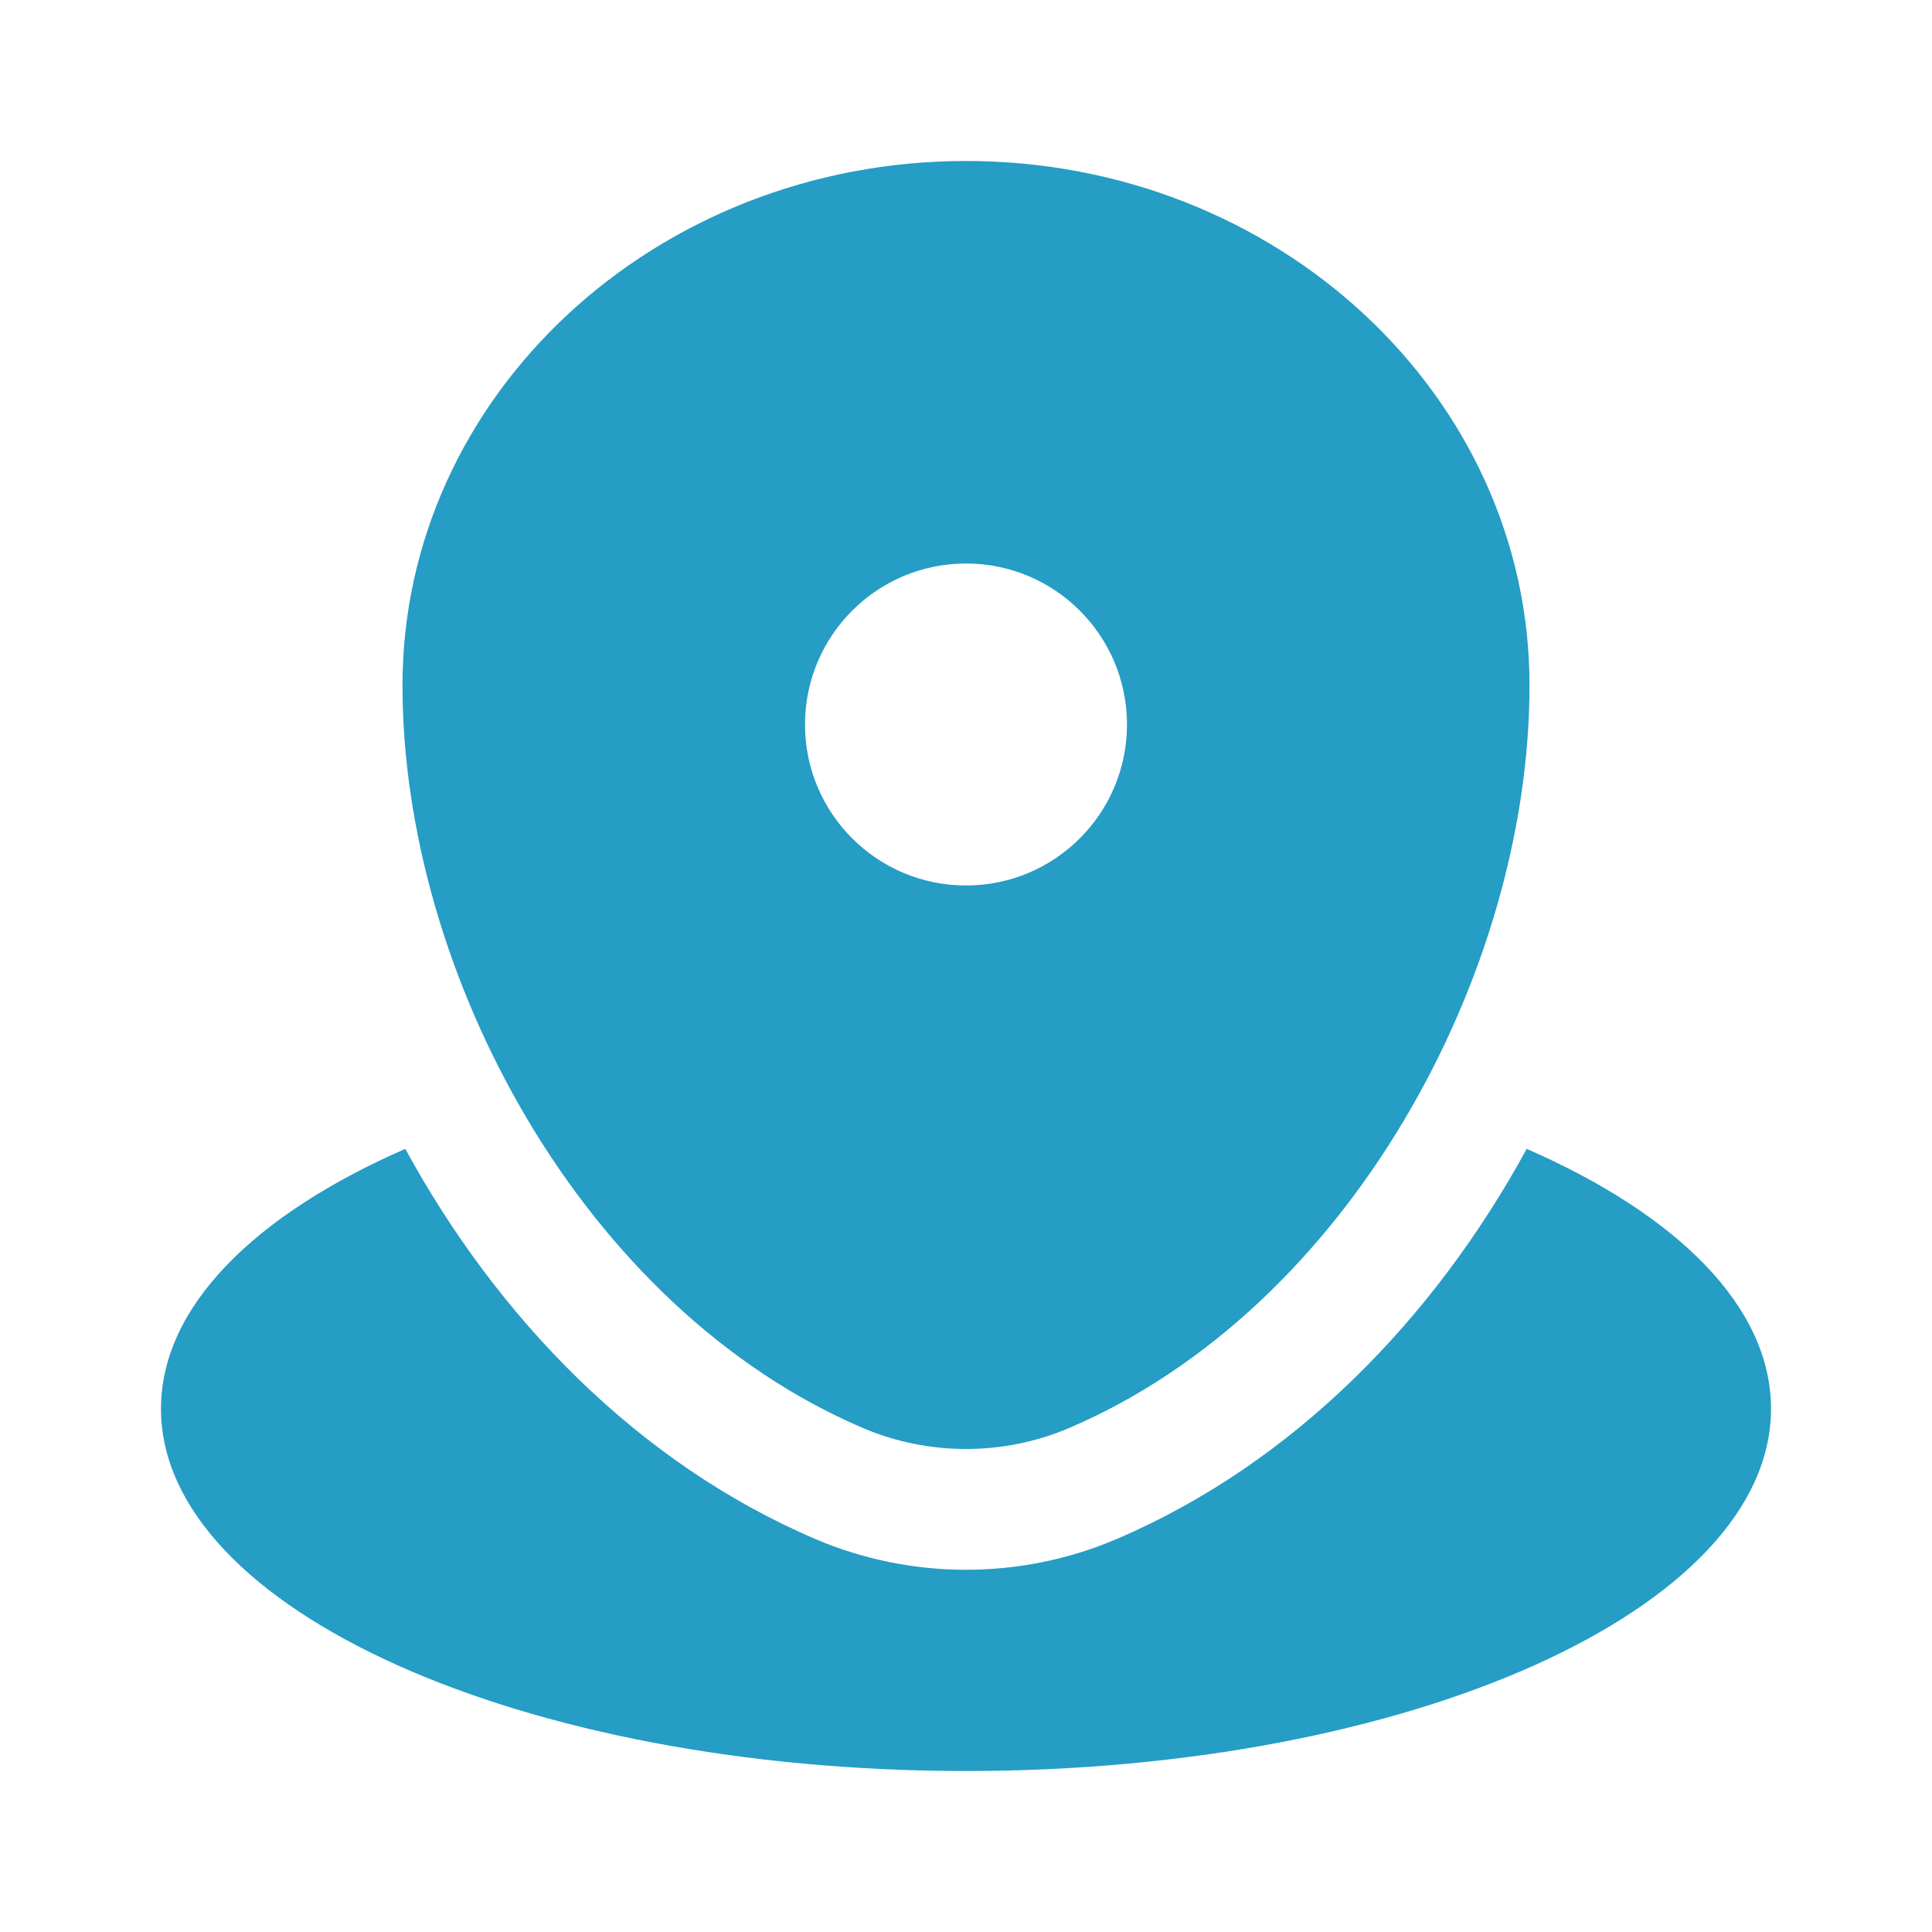
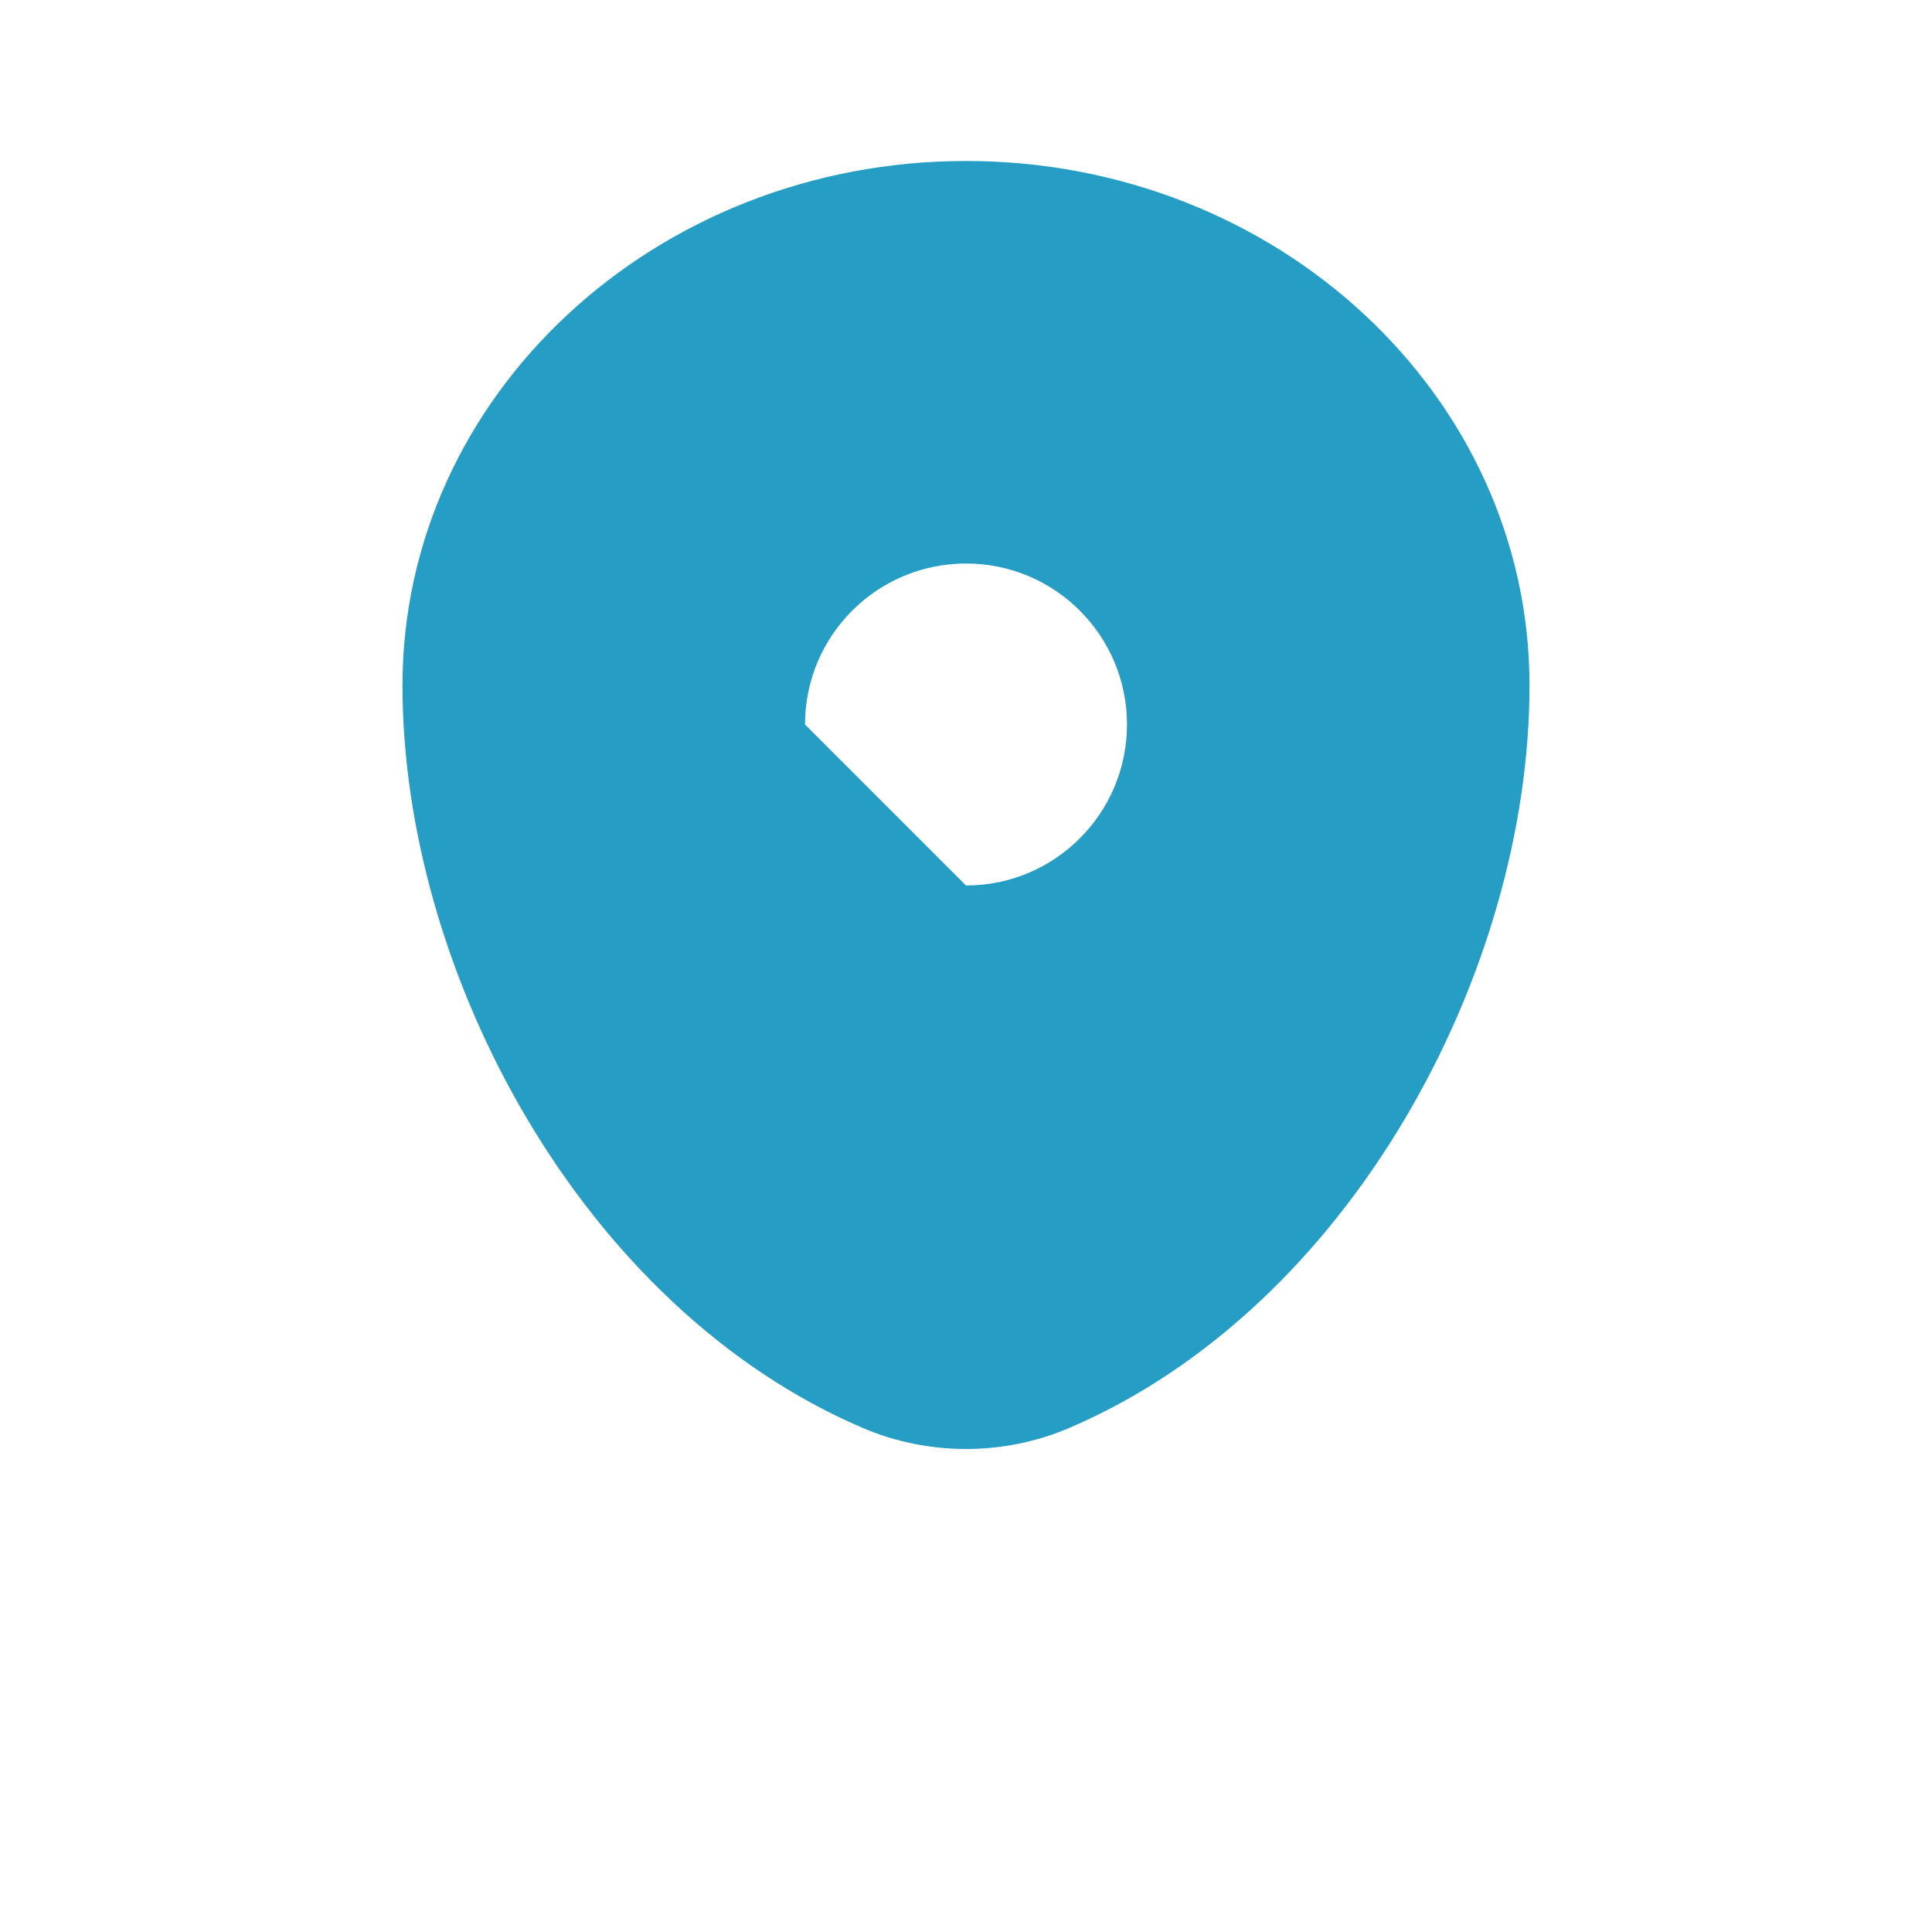
<svg xmlns="http://www.w3.org/2000/svg" width="46" height="46" viewBox="0 0 46 46" fill="none">
-   <path d="M23 42.167C33.585 42.167 42.167 38.306 42.167 33.542C42.167 31.114 39.938 28.921 36.35 27.354C34.161 31.37 30.823 34.833 26.583 36.645C24.304 37.619 21.696 37.619 19.417 36.645C15.177 34.833 11.839 31.37 9.65 27.354C6.062 28.921 3.833 31.114 3.833 33.542C3.833 38.306 12.415 42.167 23 42.167Z" fill="#259DC5" />
-   <path fill-rule="evenodd" clip-rule="evenodd" d="M9.583 16.32C9.583 9.424 15.59 3.833 23 3.833C30.41 3.833 36.417 9.424 36.417 16.32C36.417 23.162 32.134 31.146 25.453 34.001C23.896 34.666 22.104 34.666 20.547 34.001C13.866 31.146 9.583 23.162 9.583 16.32ZM23 21.083C25.117 21.083 26.833 19.367 26.833 17.25C26.833 15.133 25.117 13.417 23 13.417C20.883 13.417 19.167 15.133 19.167 17.25C19.167 19.367 20.883 21.083 23 21.083Z" fill="#259DC5" />
+   <path fill-rule="evenodd" clip-rule="evenodd" d="M9.583 16.32C9.583 9.424 15.59 3.833 23 3.833C30.41 3.833 36.417 9.424 36.417 16.32C36.417 23.162 32.134 31.146 25.453 34.001C23.896 34.666 22.104 34.666 20.547 34.001C13.866 31.146 9.583 23.162 9.583 16.32ZM23 21.083C25.117 21.083 26.833 19.367 26.833 17.25C26.833 15.133 25.117 13.417 23 13.417C20.883 13.417 19.167 15.133 19.167 17.25Z" fill="#259DC5" />
</svg>